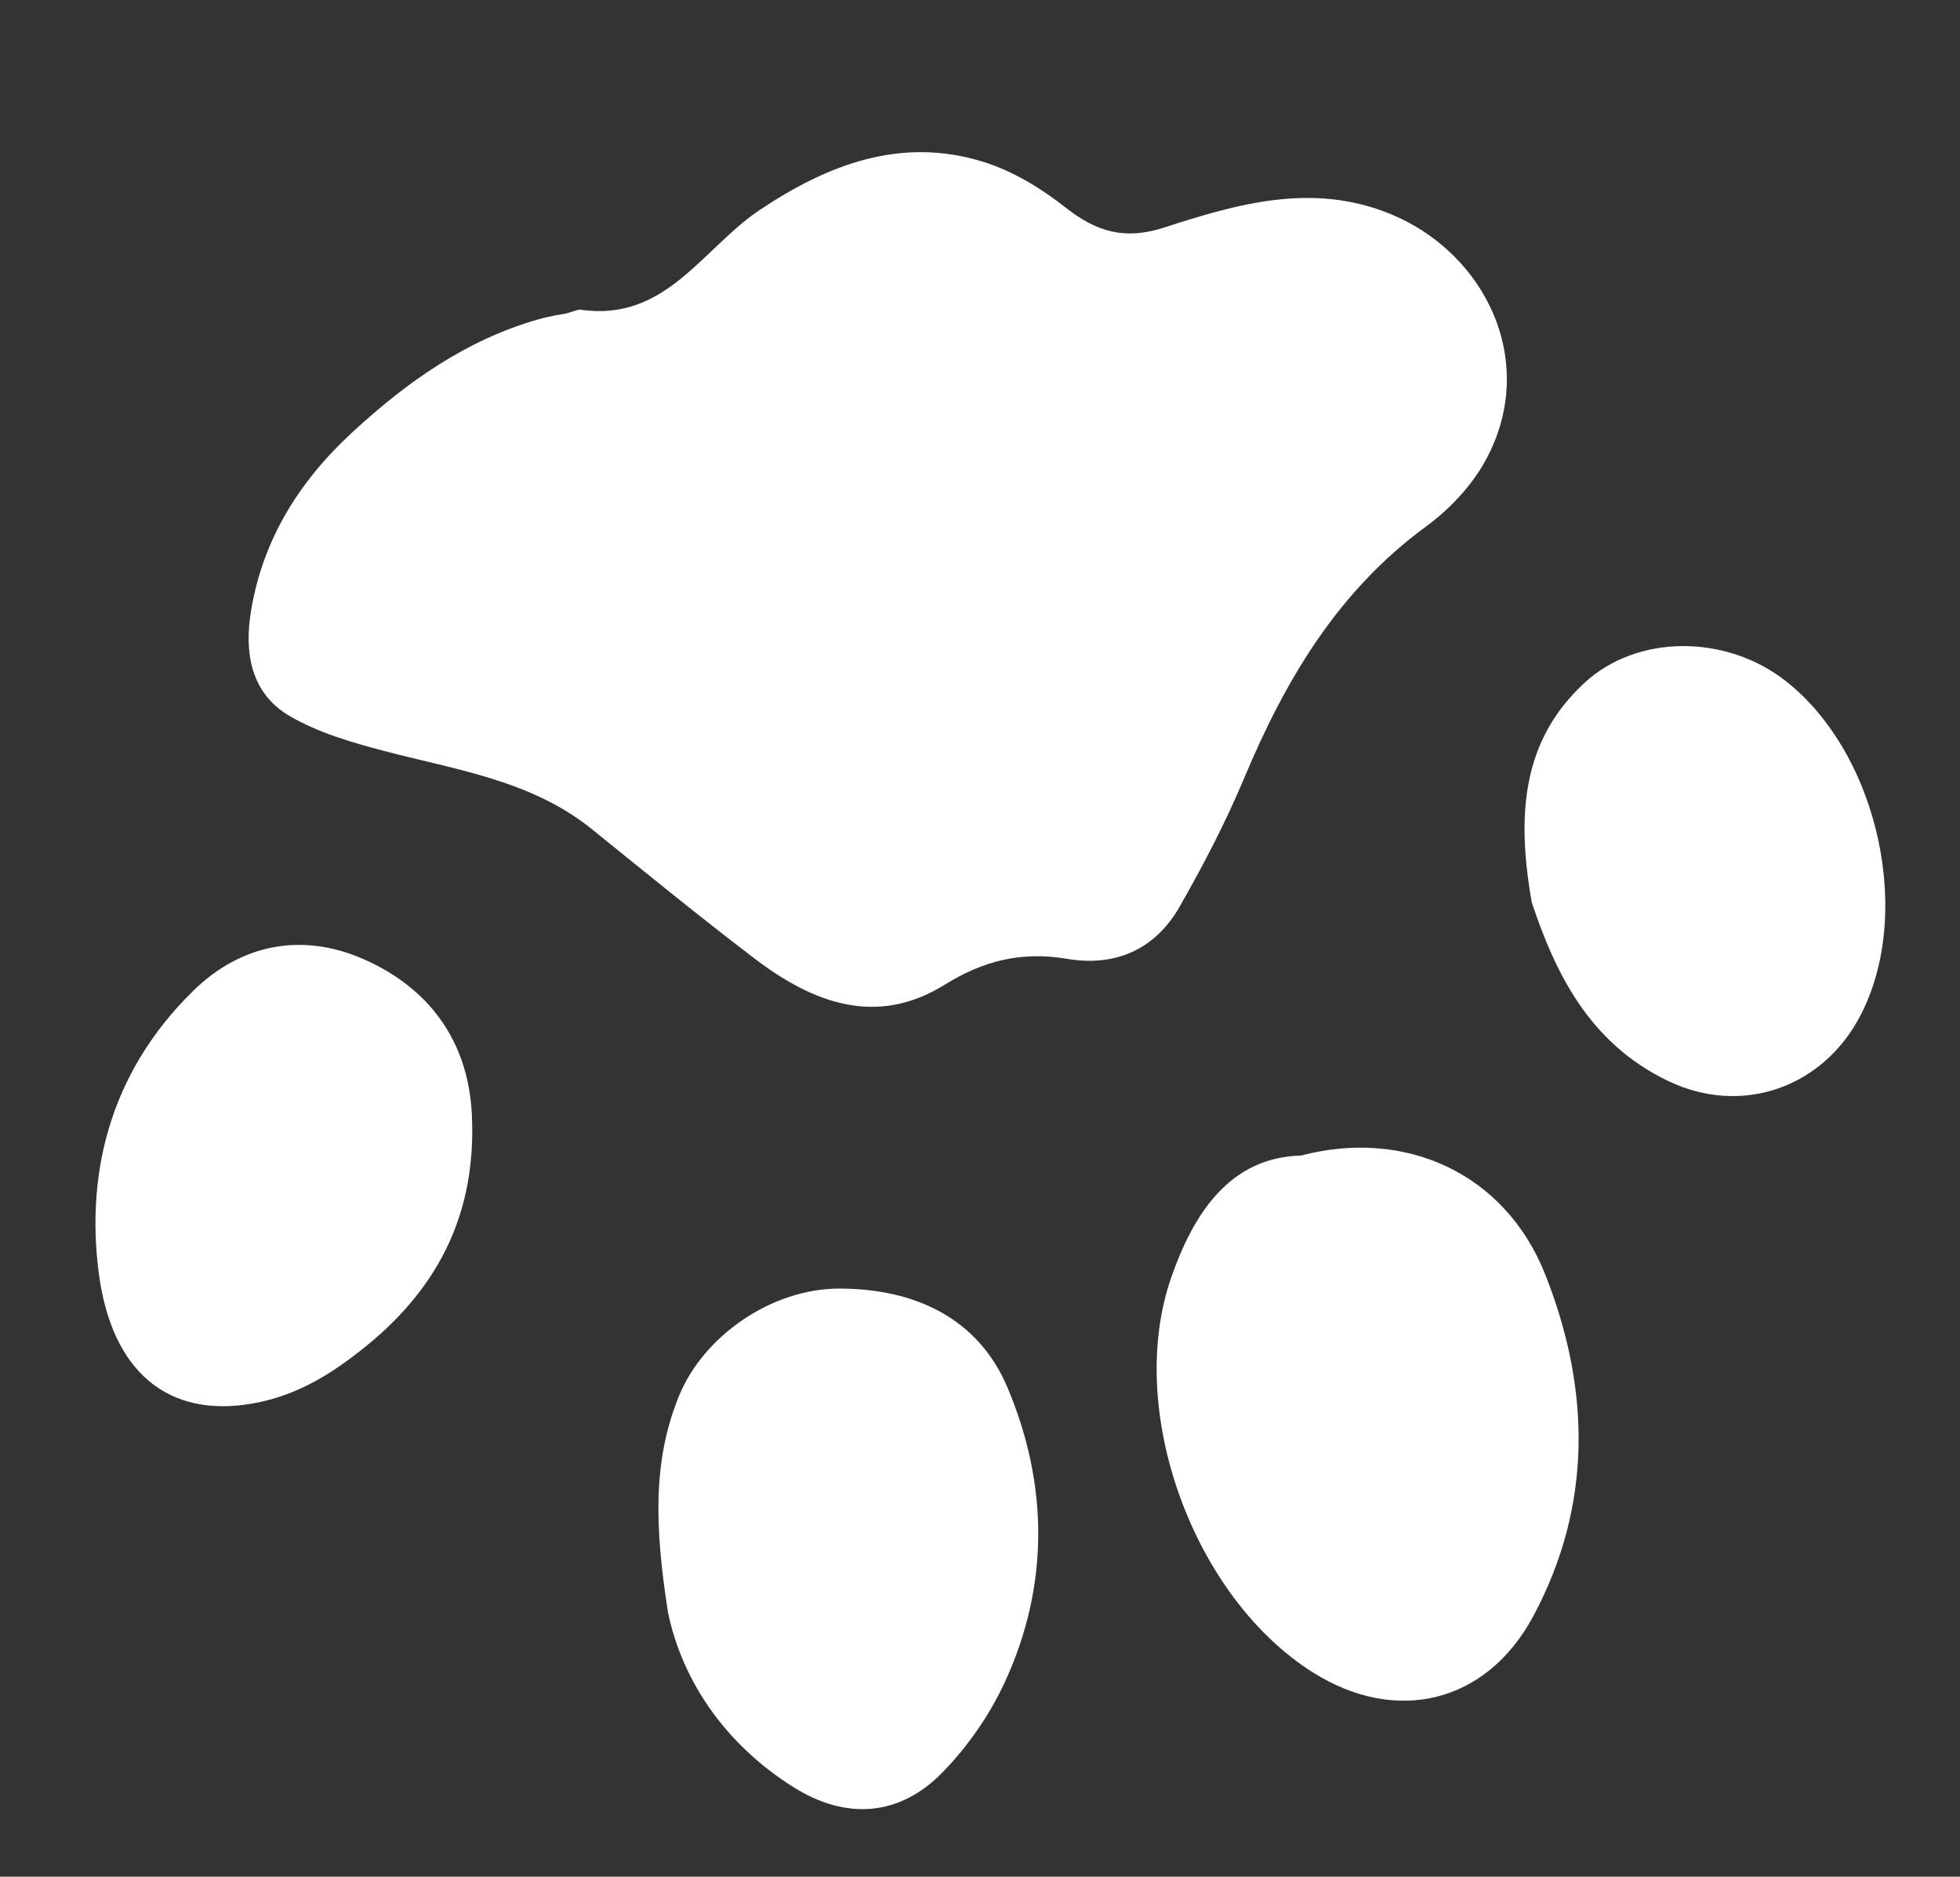
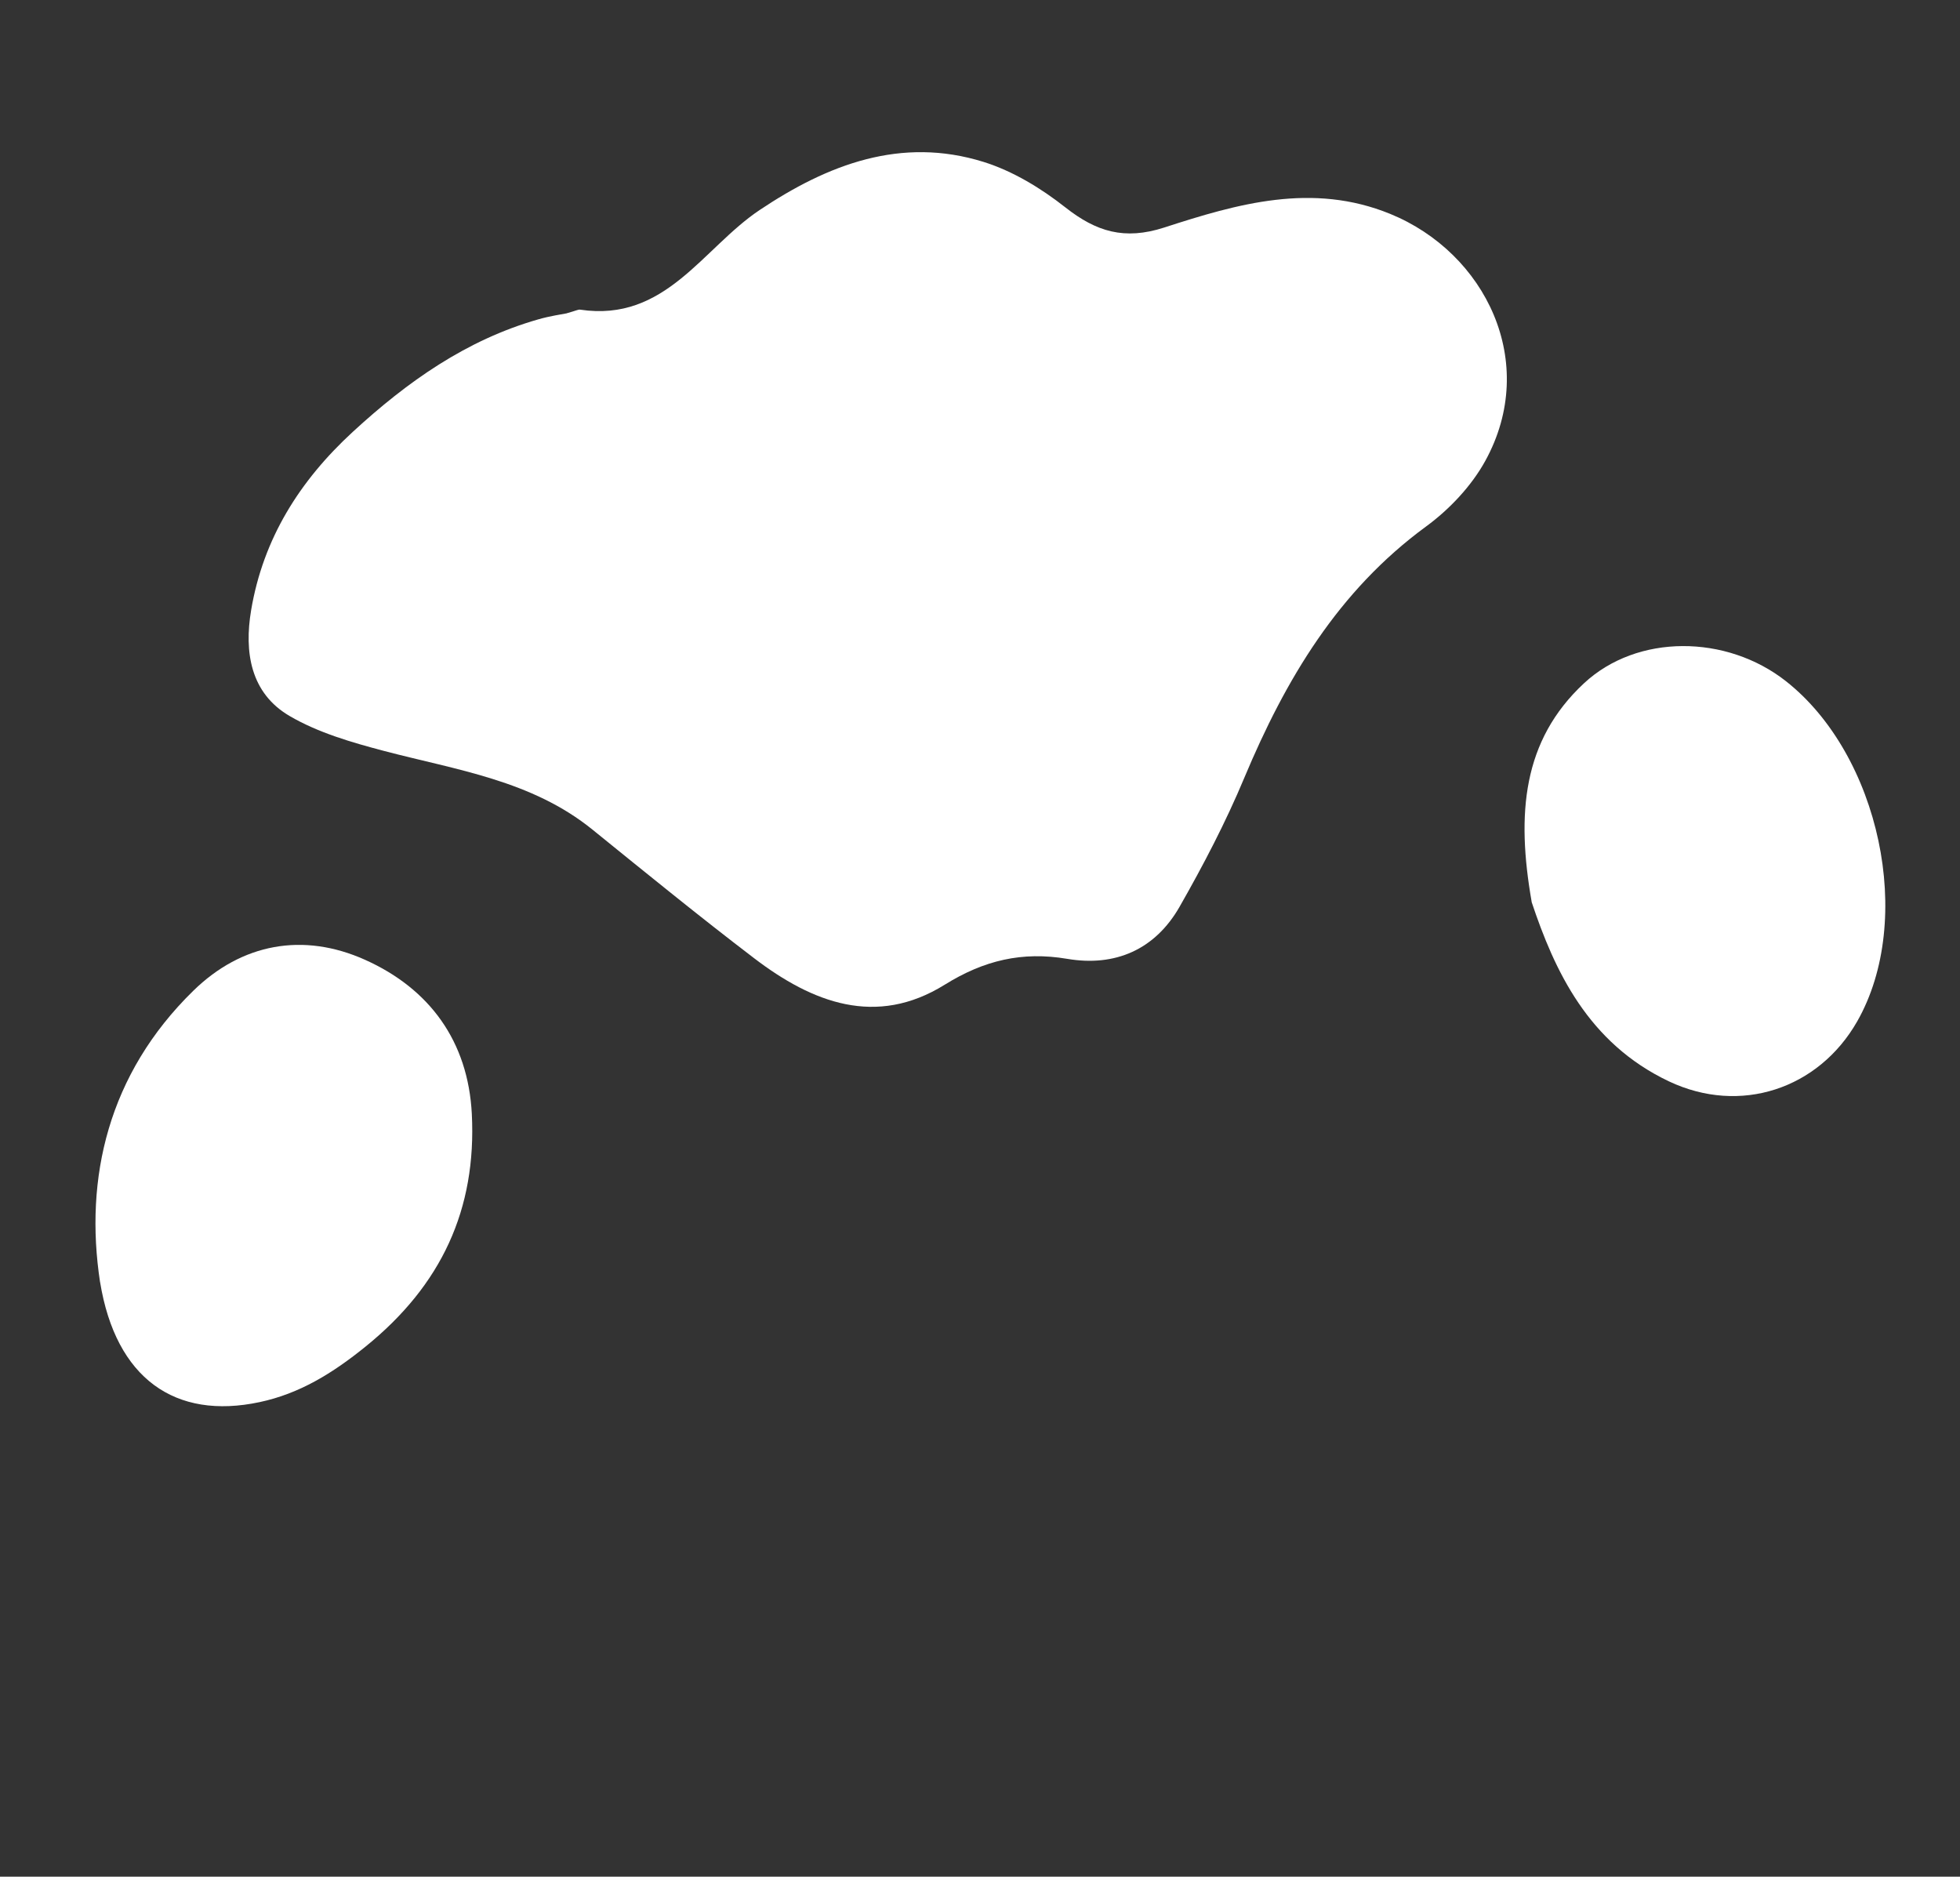
<svg xmlns="http://www.w3.org/2000/svg" width="47" height="45" viewBox="0 0 47 45" fill="none">
  <rect x="0" y="0" width="47" height="45" fill="#333333" stroke="none" />
  <path d="M13.59 7.512C13.816 7.449 13.866 7.418 13.911 7.425C15.96 7.732 16.846 5.952 18.216 5.036C19.85 3.943 21.608 3.267 23.584 3.882C24.287 4.101 24.963 4.513 25.546 4.972C26.288 5.556 26.962 5.764 27.917 5.456C29.675 4.885 31.471 4.367 33.337 5.129C35.621 6.062 36.917 8.688 35.616 11.052C35.283 11.657 34.756 12.214 34.197 12.624C32.084 14.171 30.825 16.296 29.838 18.65C29.394 19.713 28.857 20.742 28.285 21.744C27.7 22.767 26.744 23.188 25.589 22.991C24.511 22.809 23.594 23.027 22.655 23.611C21.007 24.636 19.48 24.041 18.087 22.979C16.774 21.978 15.493 20.934 14.21 19.895C12.751 18.711 10.949 18.464 9.216 18.008C8.438 17.803 7.634 17.571 6.949 17.171C6.005 16.622 5.853 15.636 6.022 14.631C6.311 12.916 7.183 11.53 8.46 10.355C9.767 9.153 11.179 8.152 12.907 7.658C13.19 7.576 13.483 7.535 13.591 7.513L13.59 7.512Z" fill="white" />
-   <path d="M31.191 27.71C33.681 27.051 36.086 28.116 37.055 30.562C38.134 33.289 38.2 36.083 36.765 38.757C35.651 40.833 33.492 41.364 31.488 40.105C28.626 38.308 26.98 33.838 28.08 30.648C28.613 29.106 29.485 27.754 31.192 27.708L31.191 27.71Z" fill="white" />
-   <path d="M16.015 38.645C15.707 36.642 15.64 35.041 16.284 33.468C16.869 32.039 18.497 30.897 20.128 30.898C21.926 30.899 23.45 31.598 24.157 33.266C25.136 35.581 25.171 38.008 24.095 40.335C23.732 41.122 23.206 41.879 22.6 42.499C21.564 43.562 20.281 43.642 19.026 42.852C17.326 41.783 16.335 40.224 16.015 38.644L16.015 38.645Z" fill="white" />
  <path d="M2.399 30.742C2.02 28.252 2.59 25.755 4.636 23.756C5.798 22.621 7.27 22.349 8.753 23.014C10.301 23.707 11.224 24.969 11.314 26.708C11.43 28.998 10.585 30.819 8.763 32.291C7.972 32.931 7.182 33.417 6.227 33.62C4.2 34.053 2.777 33.055 2.4 30.742L2.399 30.742Z" fill="white" />
  <path d="M36.729 21.627C36.358 19.508 36.512 17.756 37.981 16.386C39.26 15.194 41.399 15.212 42.824 16.332C45.069 18.096 45.929 22.052 44.532 24.496C43.608 26.111 41.731 26.739 40.02 25.929C38.08 25.009 37.277 23.274 36.728 21.629L36.729 21.627Z" fill="white" />
</svg>